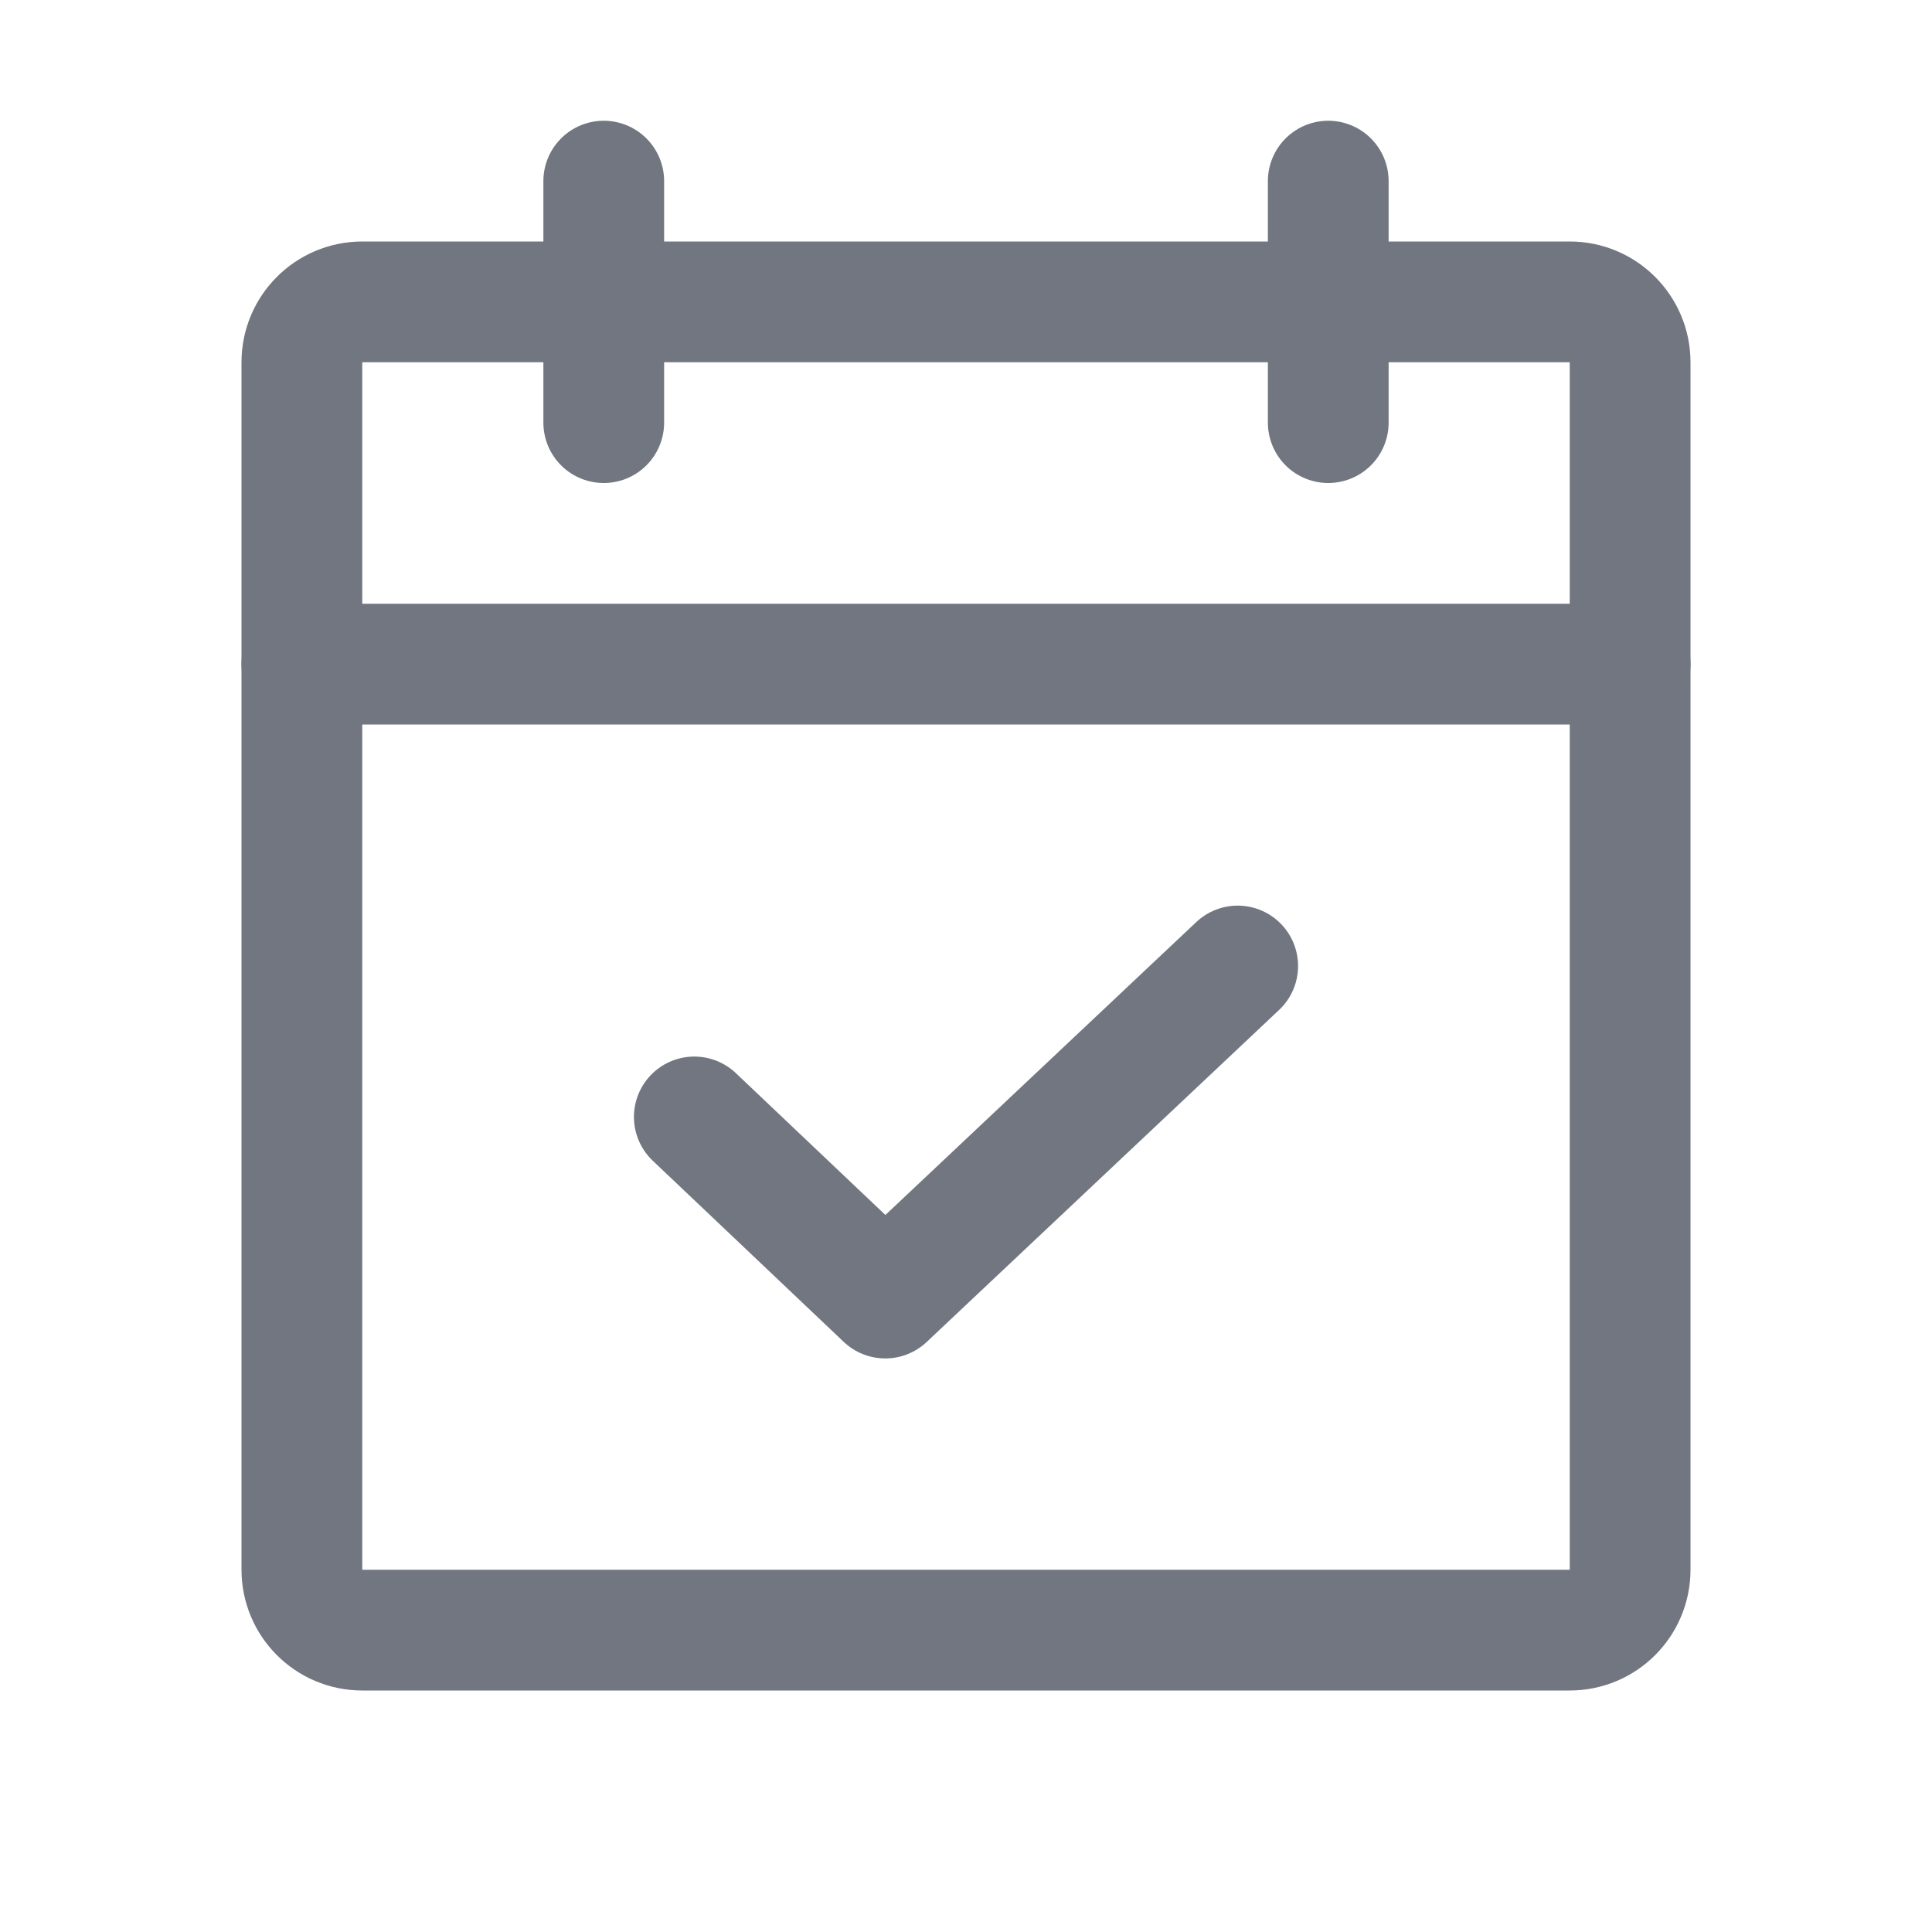
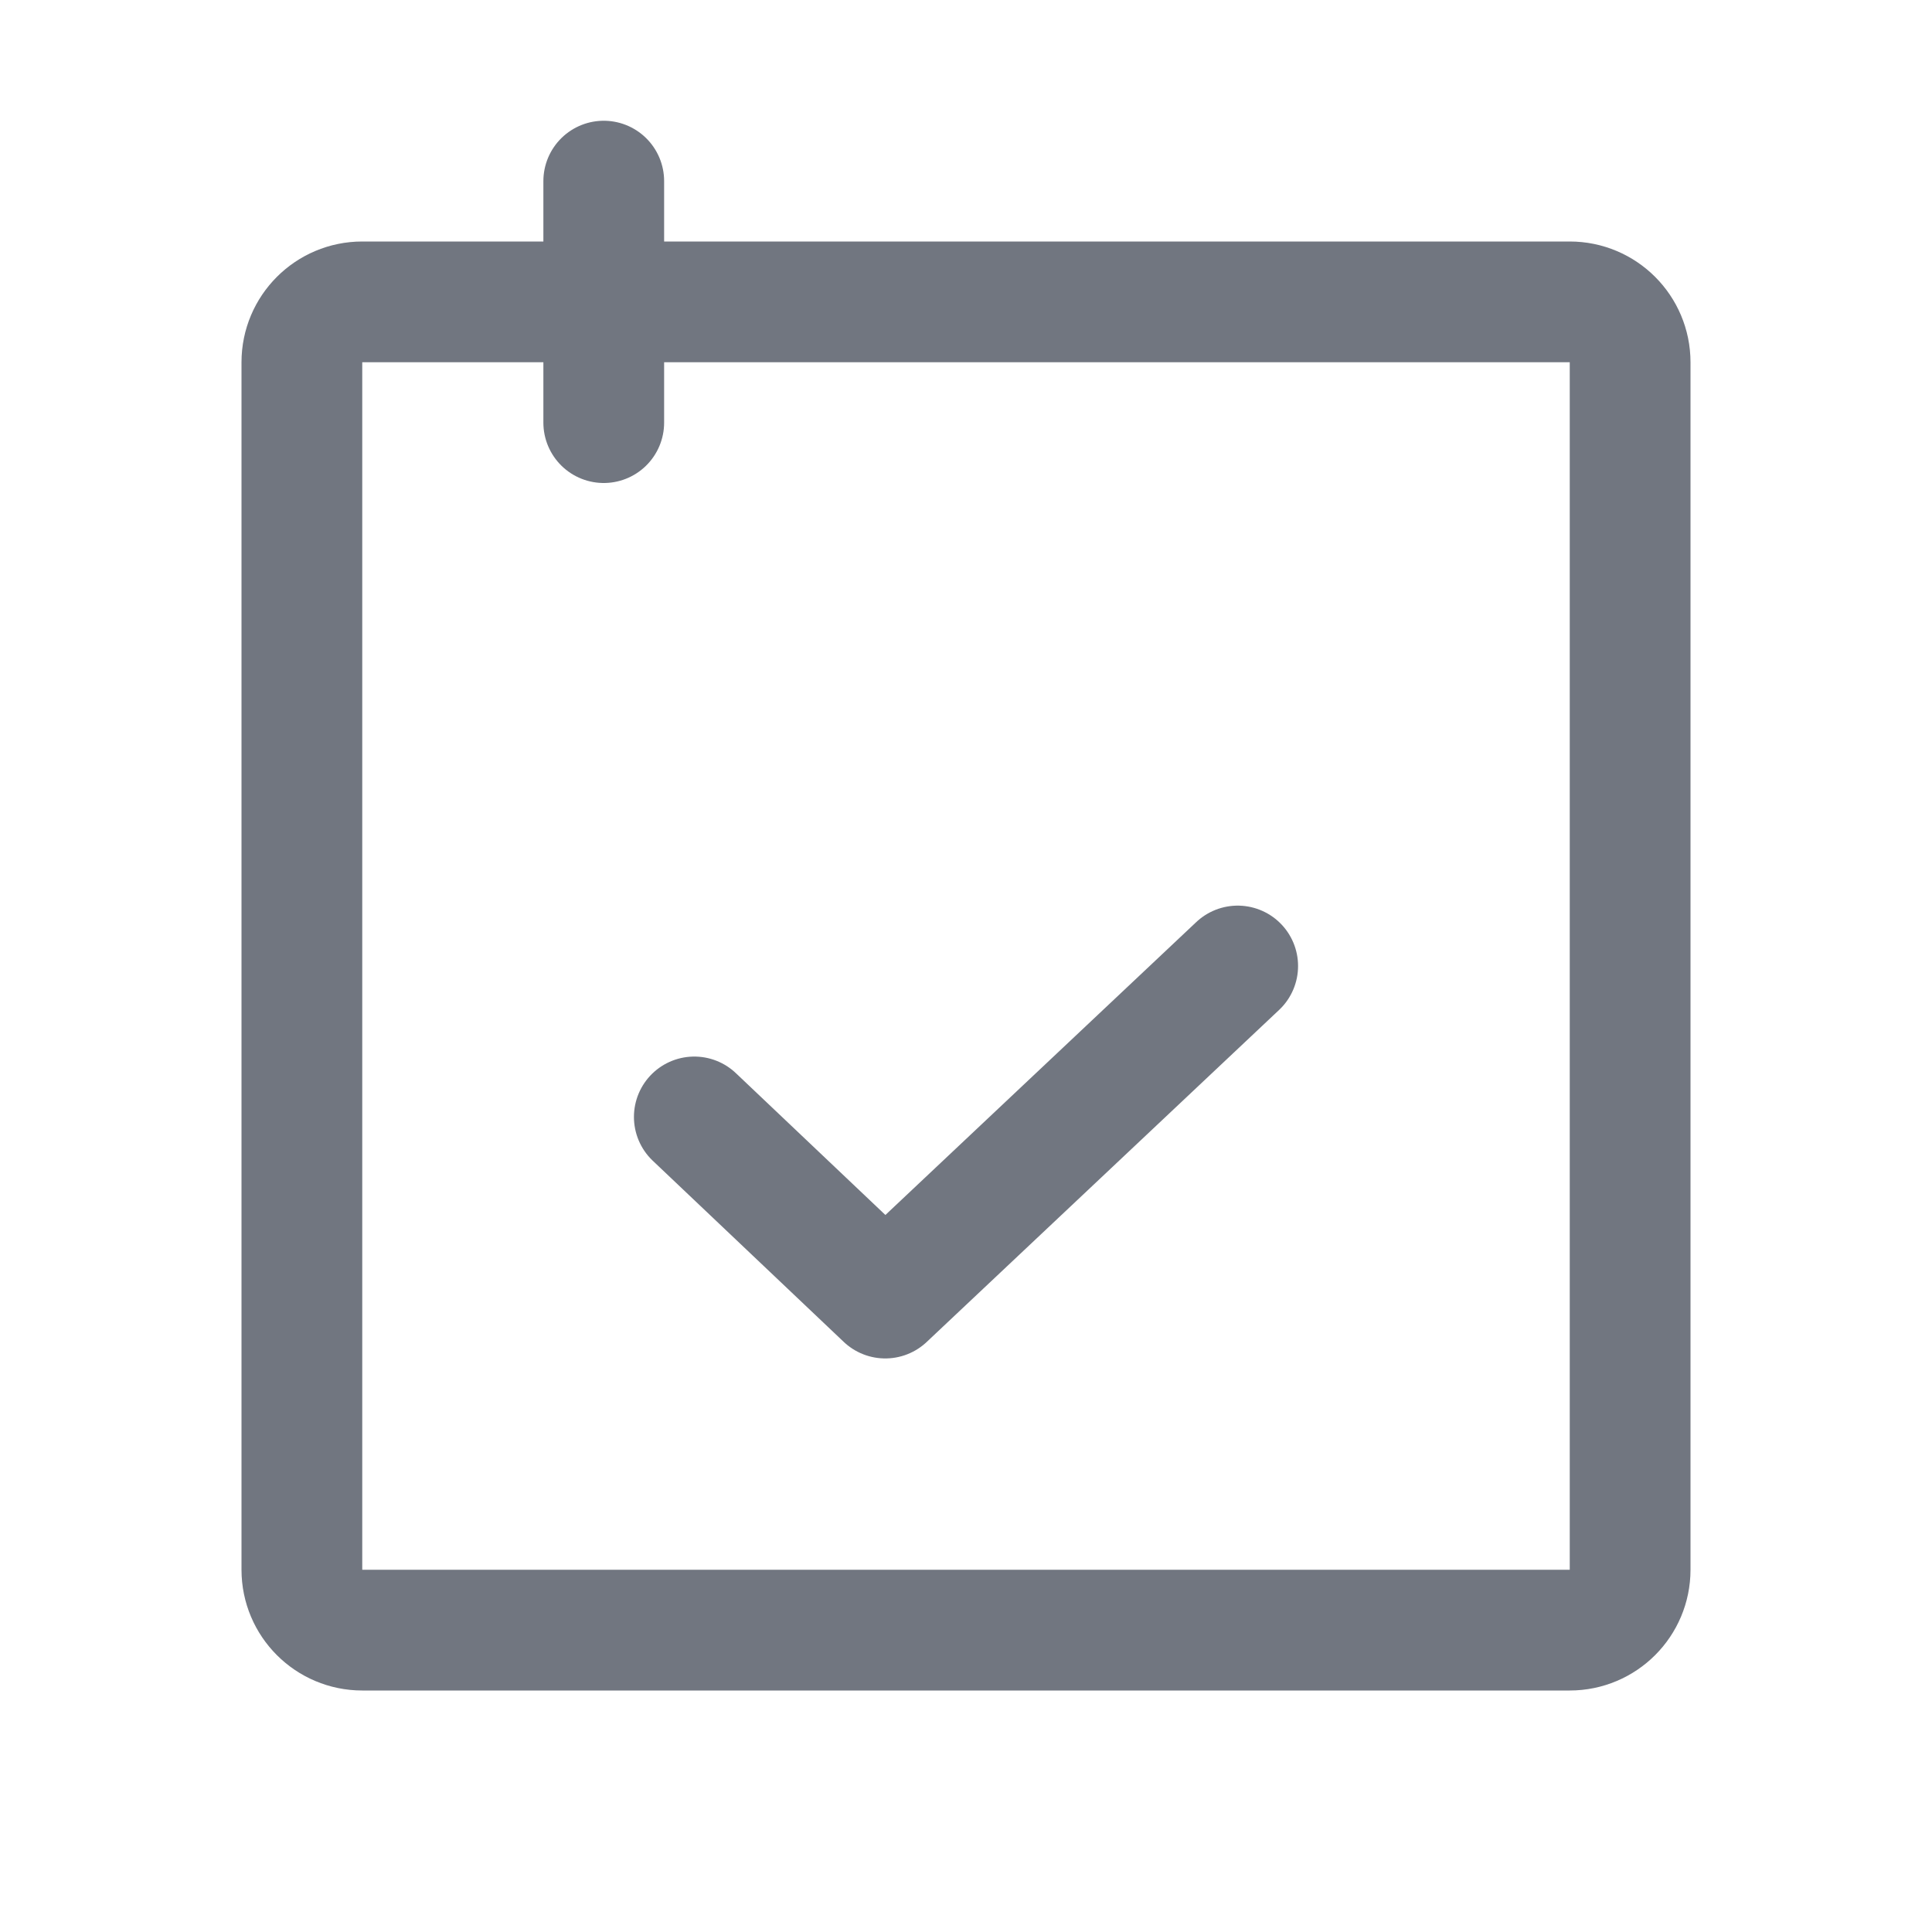
<svg xmlns="http://www.w3.org/2000/svg" width="24" height="24" viewBox="0 0 24 24" fill="none">
  <path d="M19.5 3.75H4.5C4.086 3.75 3.75 4.086 3.75 4.5V19.5C3.75 19.914 4.086 20.25 4.5 20.25H19.5C19.914 20.25 20.25 19.914 20.25 19.5V4.5C20.25 4.086 19.914 3.75 19.5 3.75Z" stroke="#717680" stroke-width="1.5" stroke-linecap="round" stroke-linejoin="round" />
-   <path d="M16.5 2.25V5.25" stroke="#717680" stroke-width="1.5" stroke-linecap="round" stroke-linejoin="round" />
  <path d="M7.5 2.25V5.25" stroke="#717680" stroke-width="1.5" stroke-linecap="round" stroke-linejoin="round" />
-   <path d="M3.75 8.25H20.25" stroke="#717680" stroke-width="1.5" stroke-linecap="round" stroke-linejoin="round" />
  <path d="M15.375 12L10.997 16.125L8.625 13.875" stroke="#717680" stroke-width="1.5" stroke-linecap="round" stroke-linejoin="round" />
</svg>